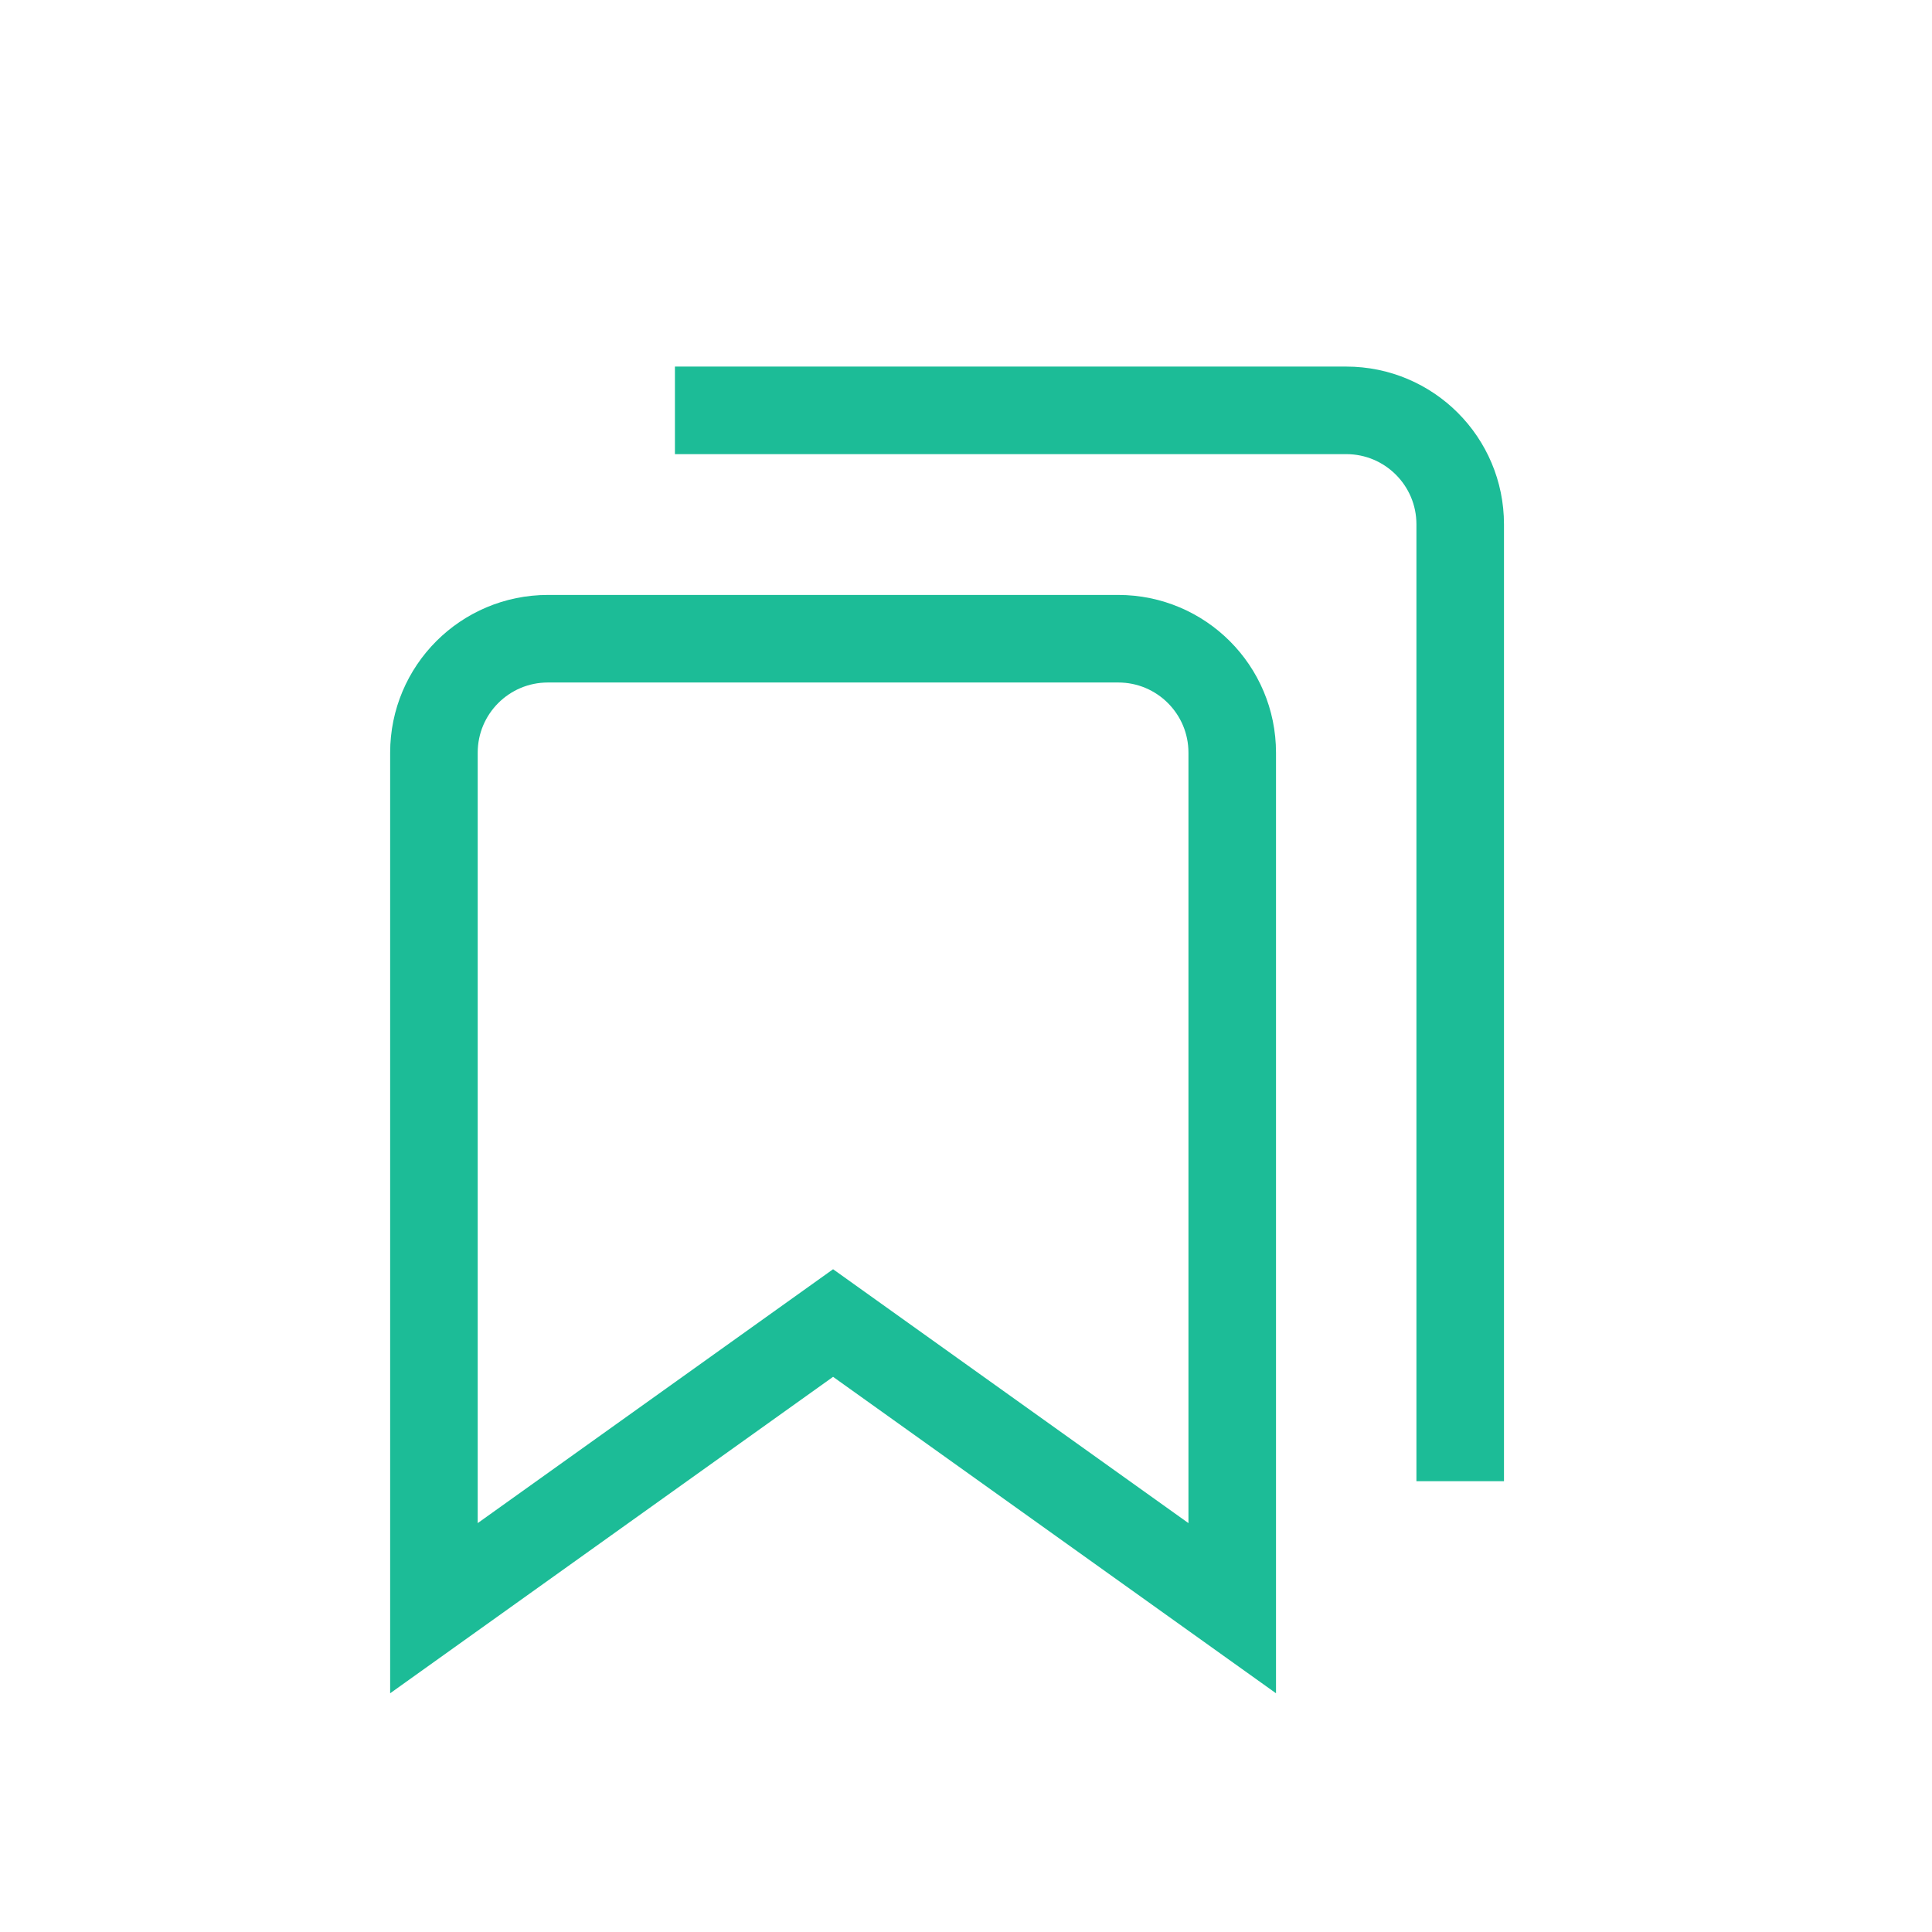
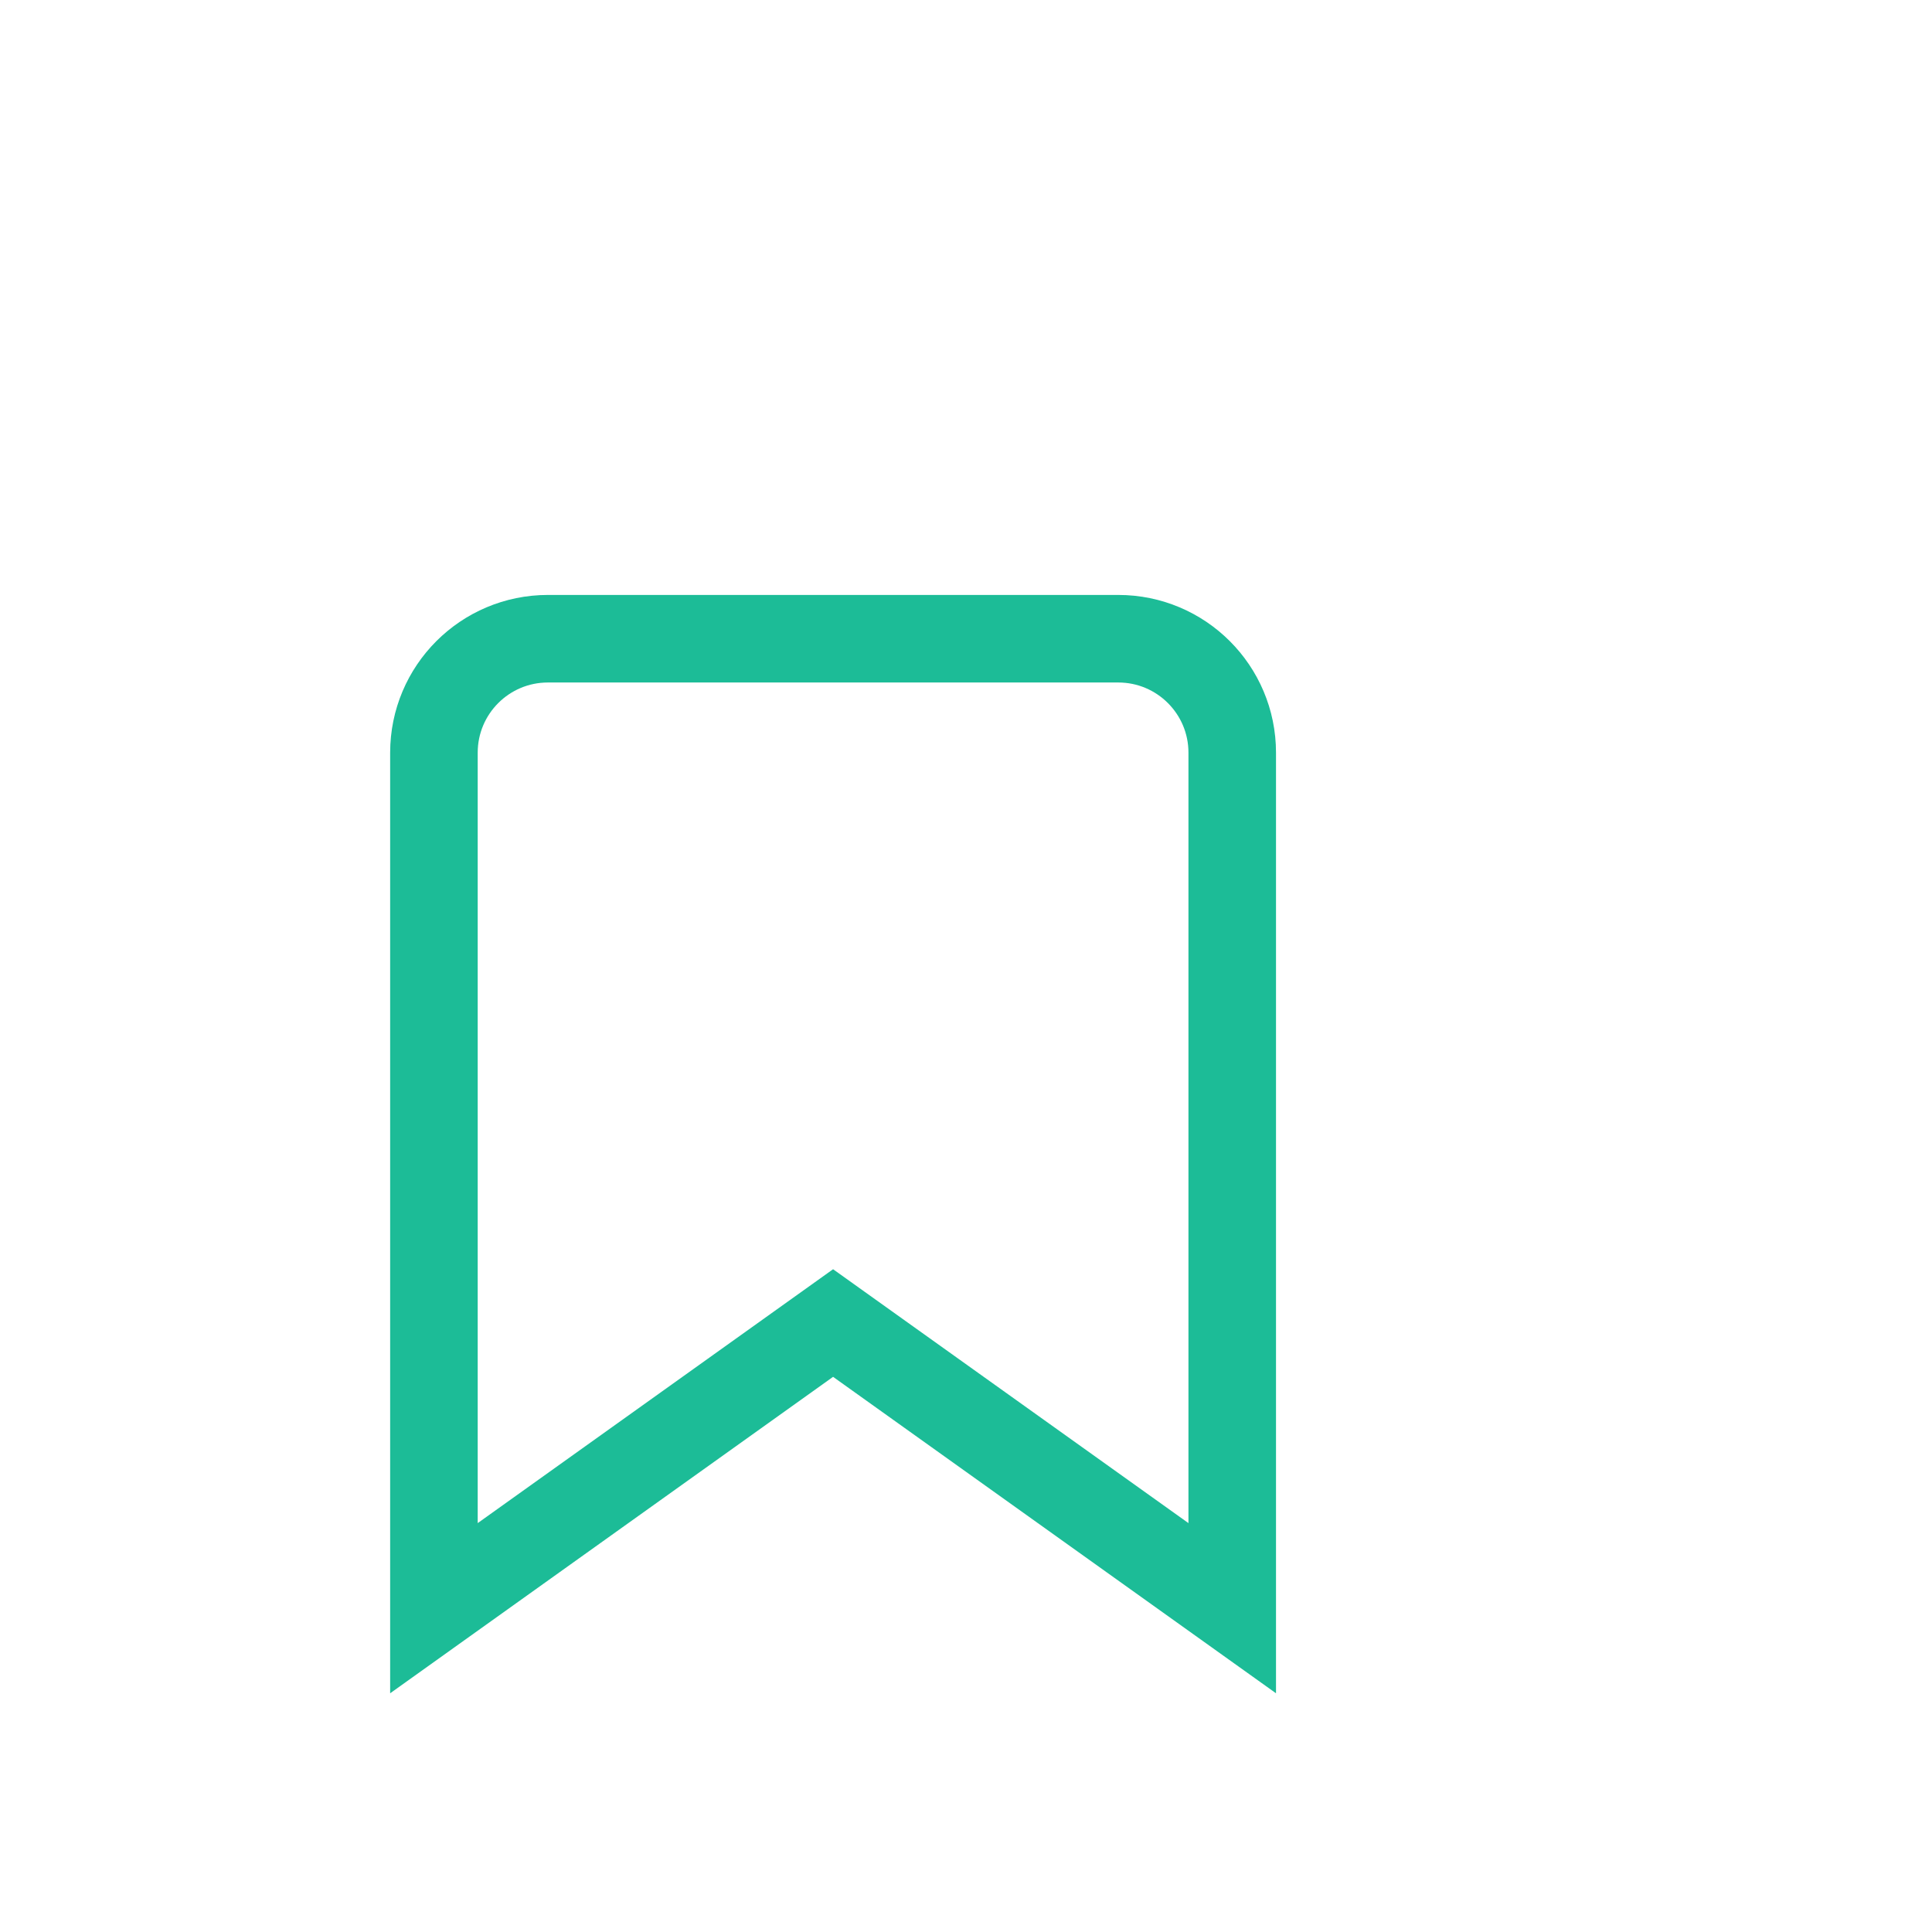
<svg xmlns="http://www.w3.org/2000/svg" version="1.1" id="Layer_1" x="0px" y="0px" viewBox="0 0 500 500" style="enable-background:new 0 0 500 500;" xml:space="preserve">
  <style type="text/css">
	.st0{fill:none;stroke:#1CBC97;stroke-width:22.66;stroke-linecap:square;stroke-miterlimit:8.33;}
</style>
  <path class="st0" d="M318.9,416.2l-103.3-73.8l-103.3,73.8V194.8c0-16.3,13.2-29.5,29.5-29.5h147.6c16.3,0,29.5,13.2,29.5,29.5  V416.2z" />
-   <path class="st0" d="M186,106.2h162.4c16.3,0,29.5,13.2,29.5,29.5l0,0V372" />
</svg>